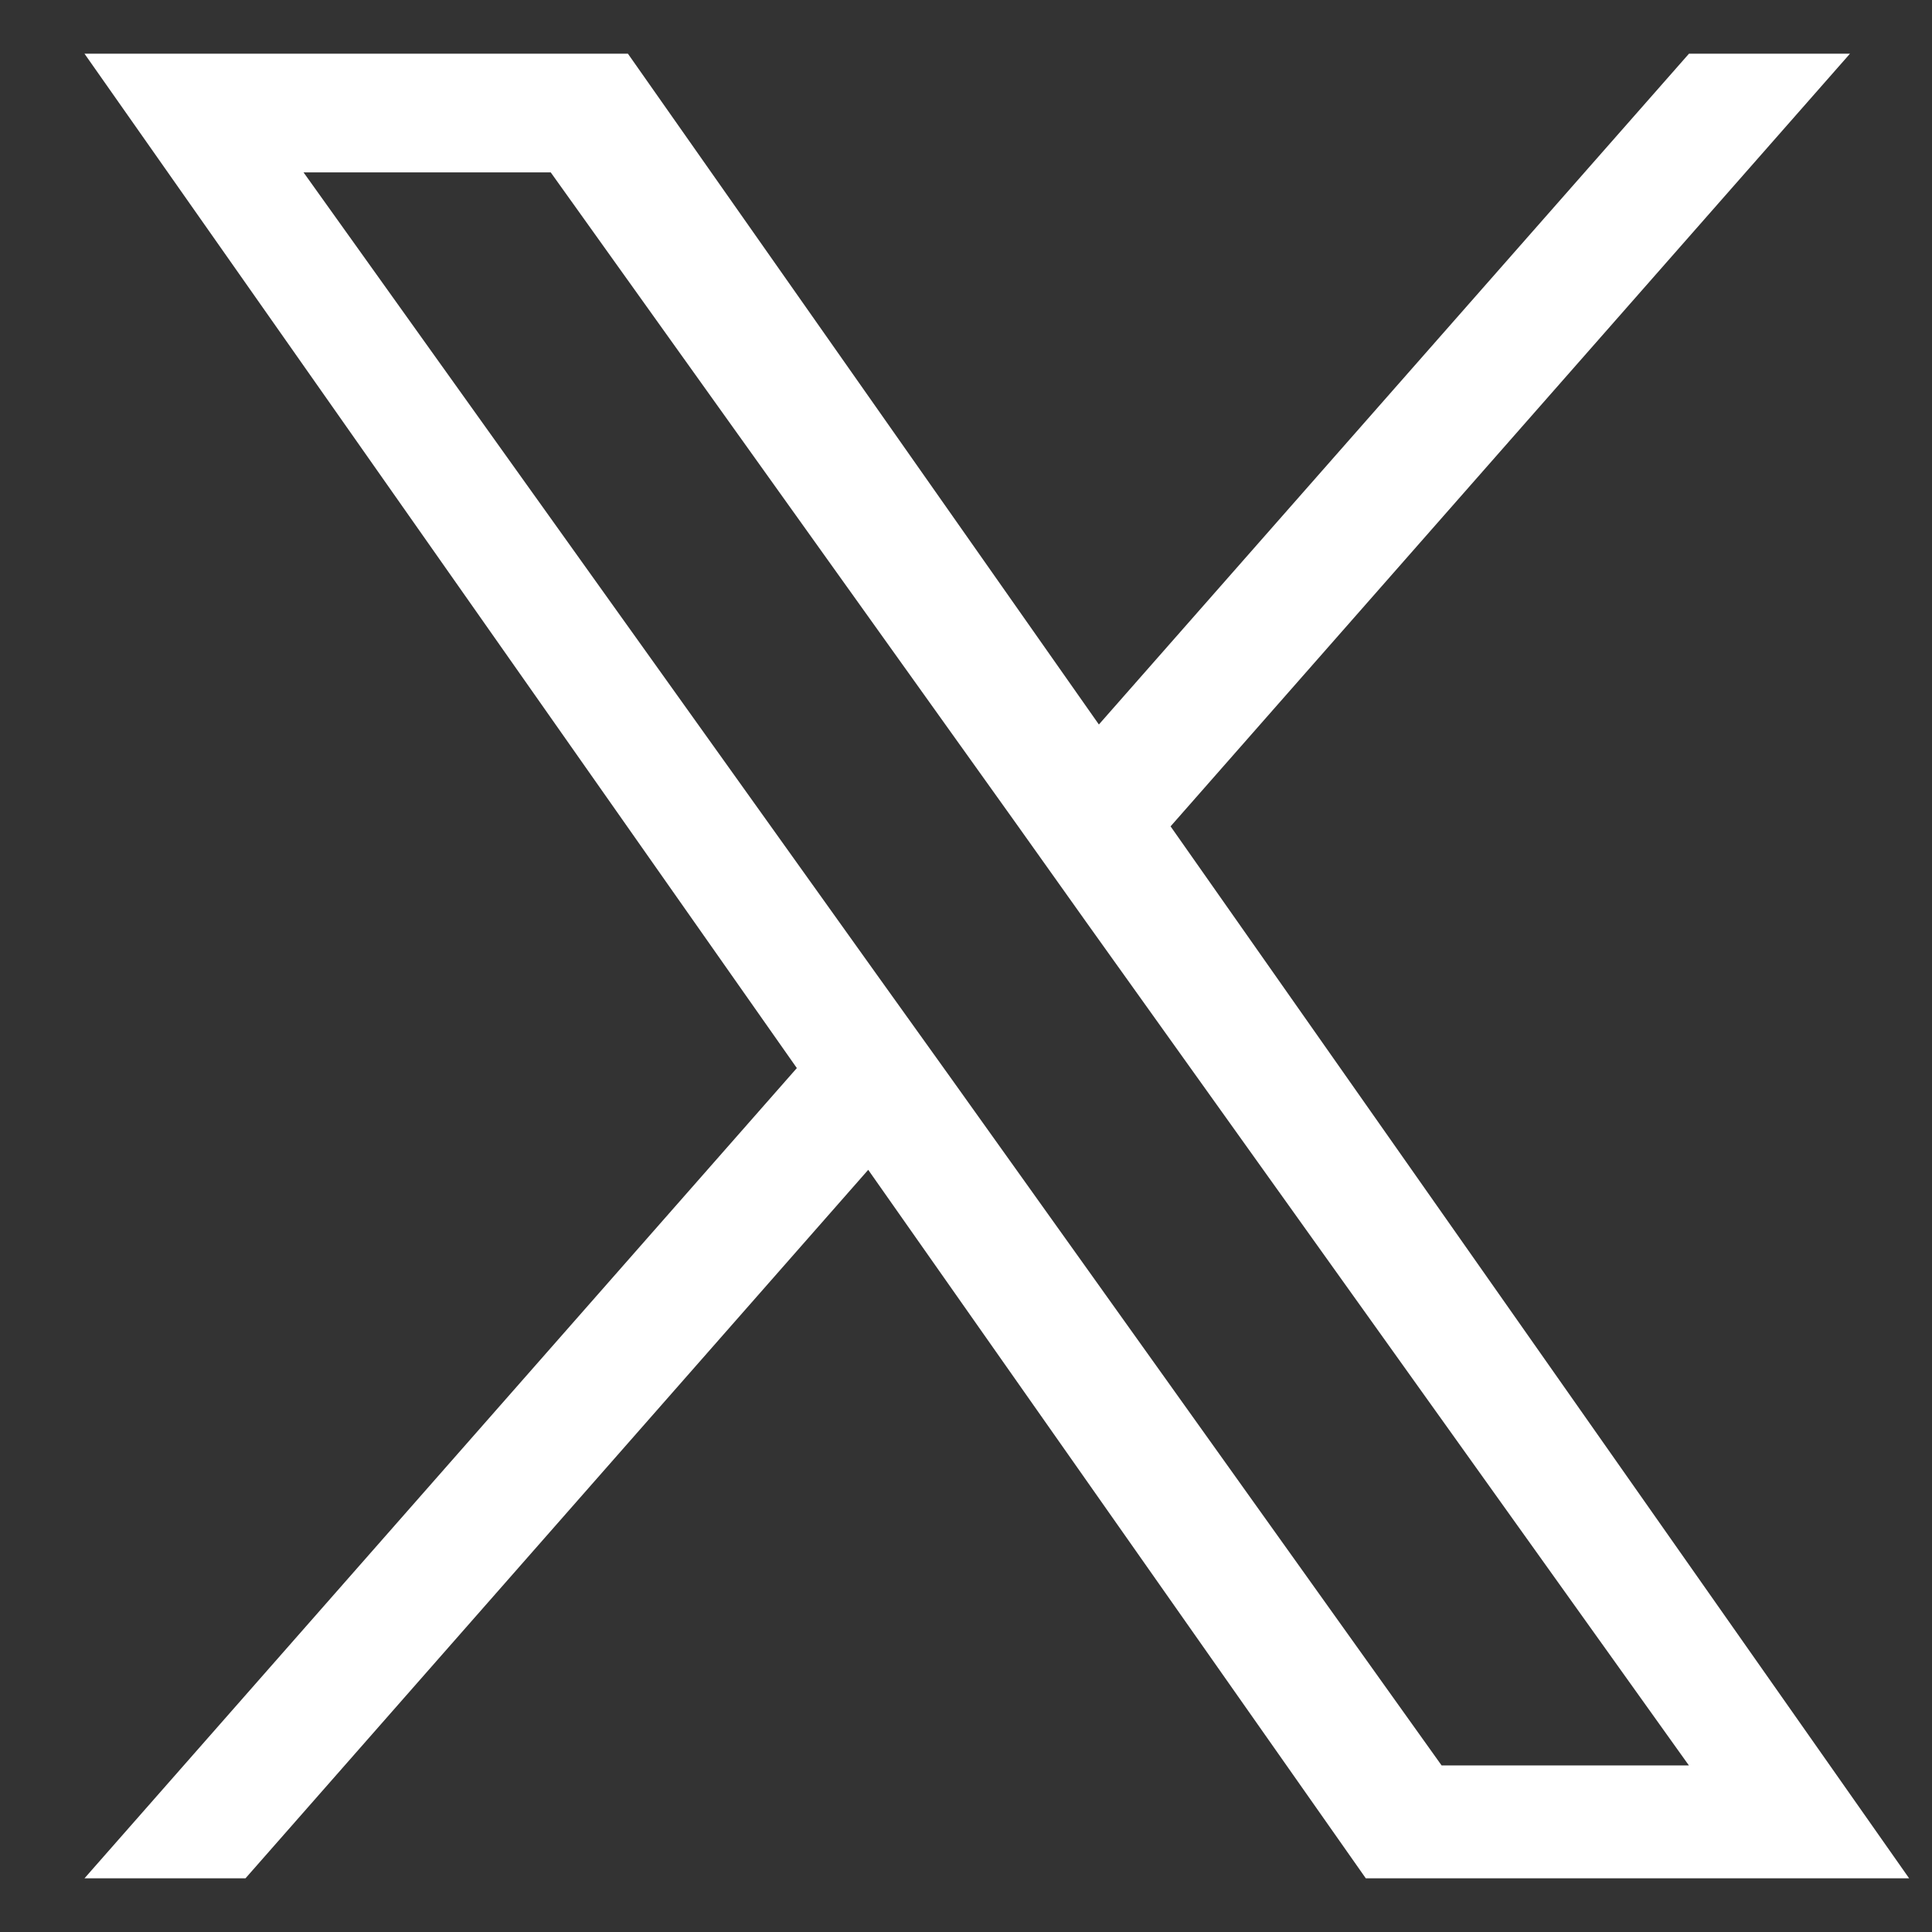
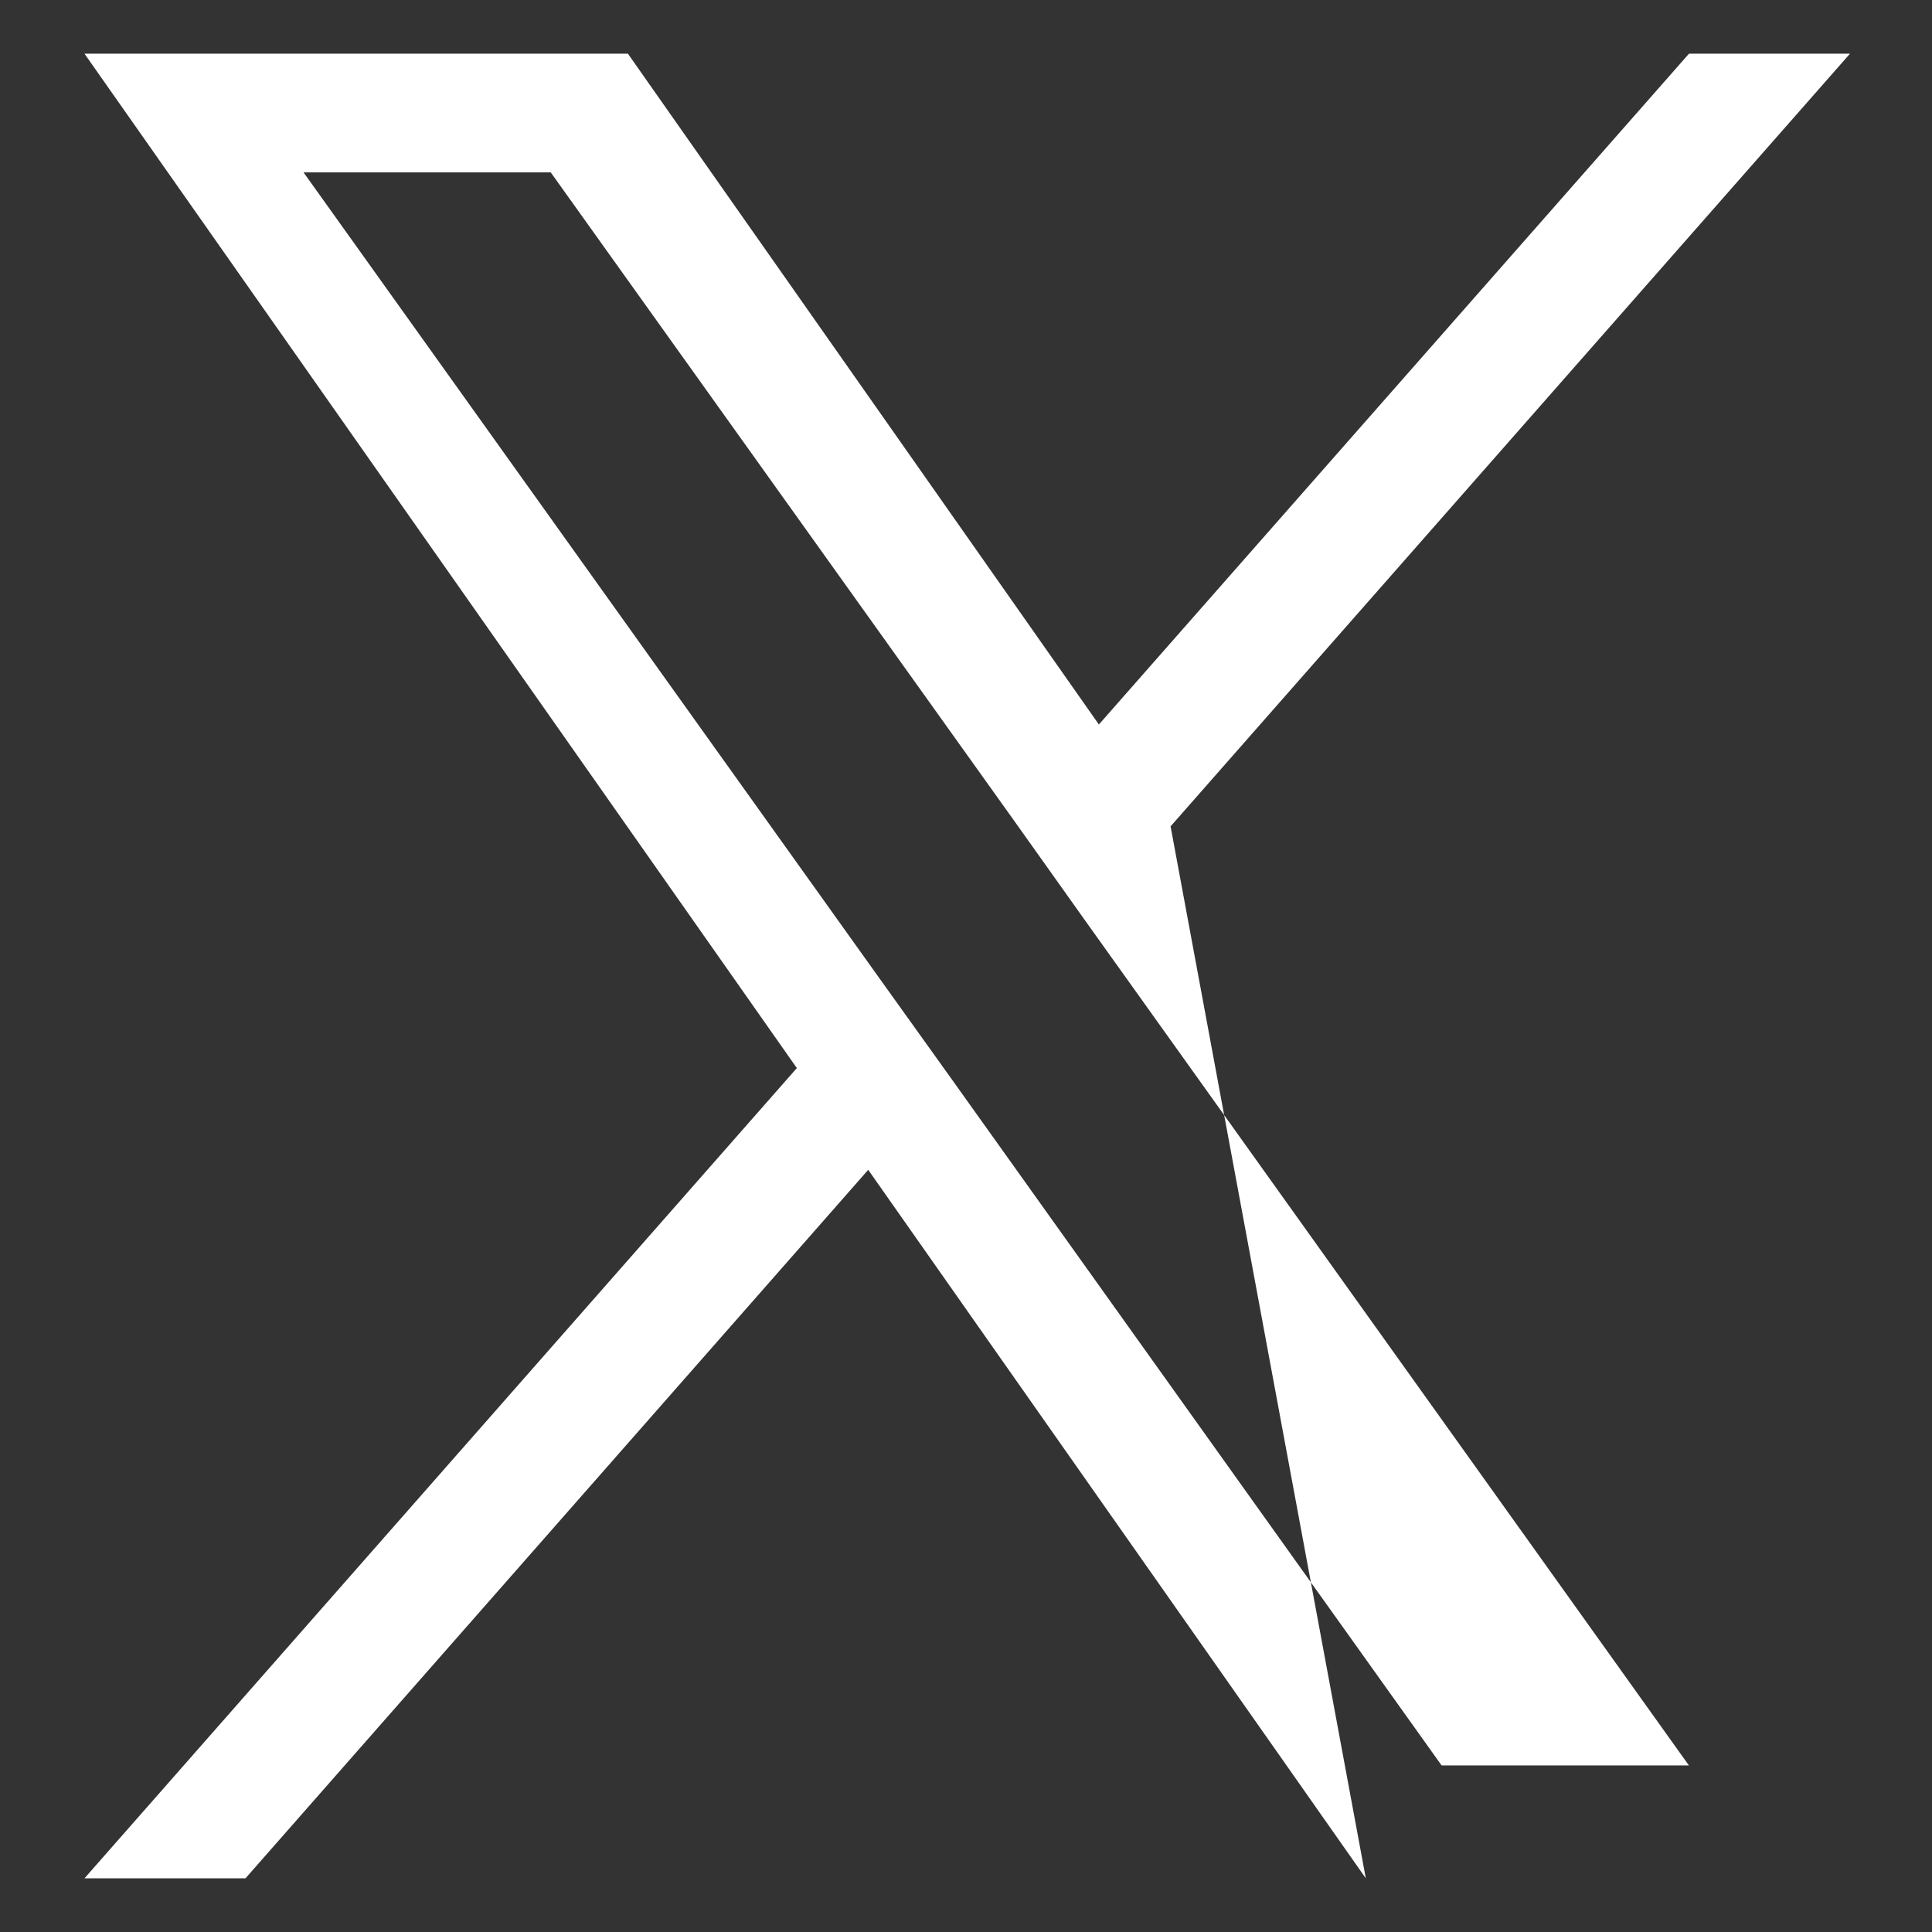
<svg xmlns="http://www.w3.org/2000/svg" width="18" height="18" viewBox="0 0 18 18" fill="none">
  <rect x="0" y="0" width="18" height="18" fill="#333333" stroke="none" />
-   <path d="M10.906 7.699L17.236 0.5H15.736L10.238 6.75L5.85 0.5H0.787L7.424 9.951L0.787 17.5H2.287L8.089 10.899L12.725 17.5H17.787L10.906 7.699ZM8.852 10.034L8.178 9.093L2.828 1.606H5.131L9.451 7.65L10.121 8.592L15.735 16.448H13.431L8.852 10.034Z" fill="white" />
+   <path d="M10.906 7.699L17.236 0.5H15.736L10.238 6.75L5.85 0.5H0.787L7.424 9.951L0.787 17.5H2.287L8.089 10.899L12.725 17.5L10.906 7.699ZM8.852 10.034L8.178 9.093L2.828 1.606H5.131L9.451 7.65L10.121 8.592L15.735 16.448H13.431L8.852 10.034Z" fill="white" />
</svg>